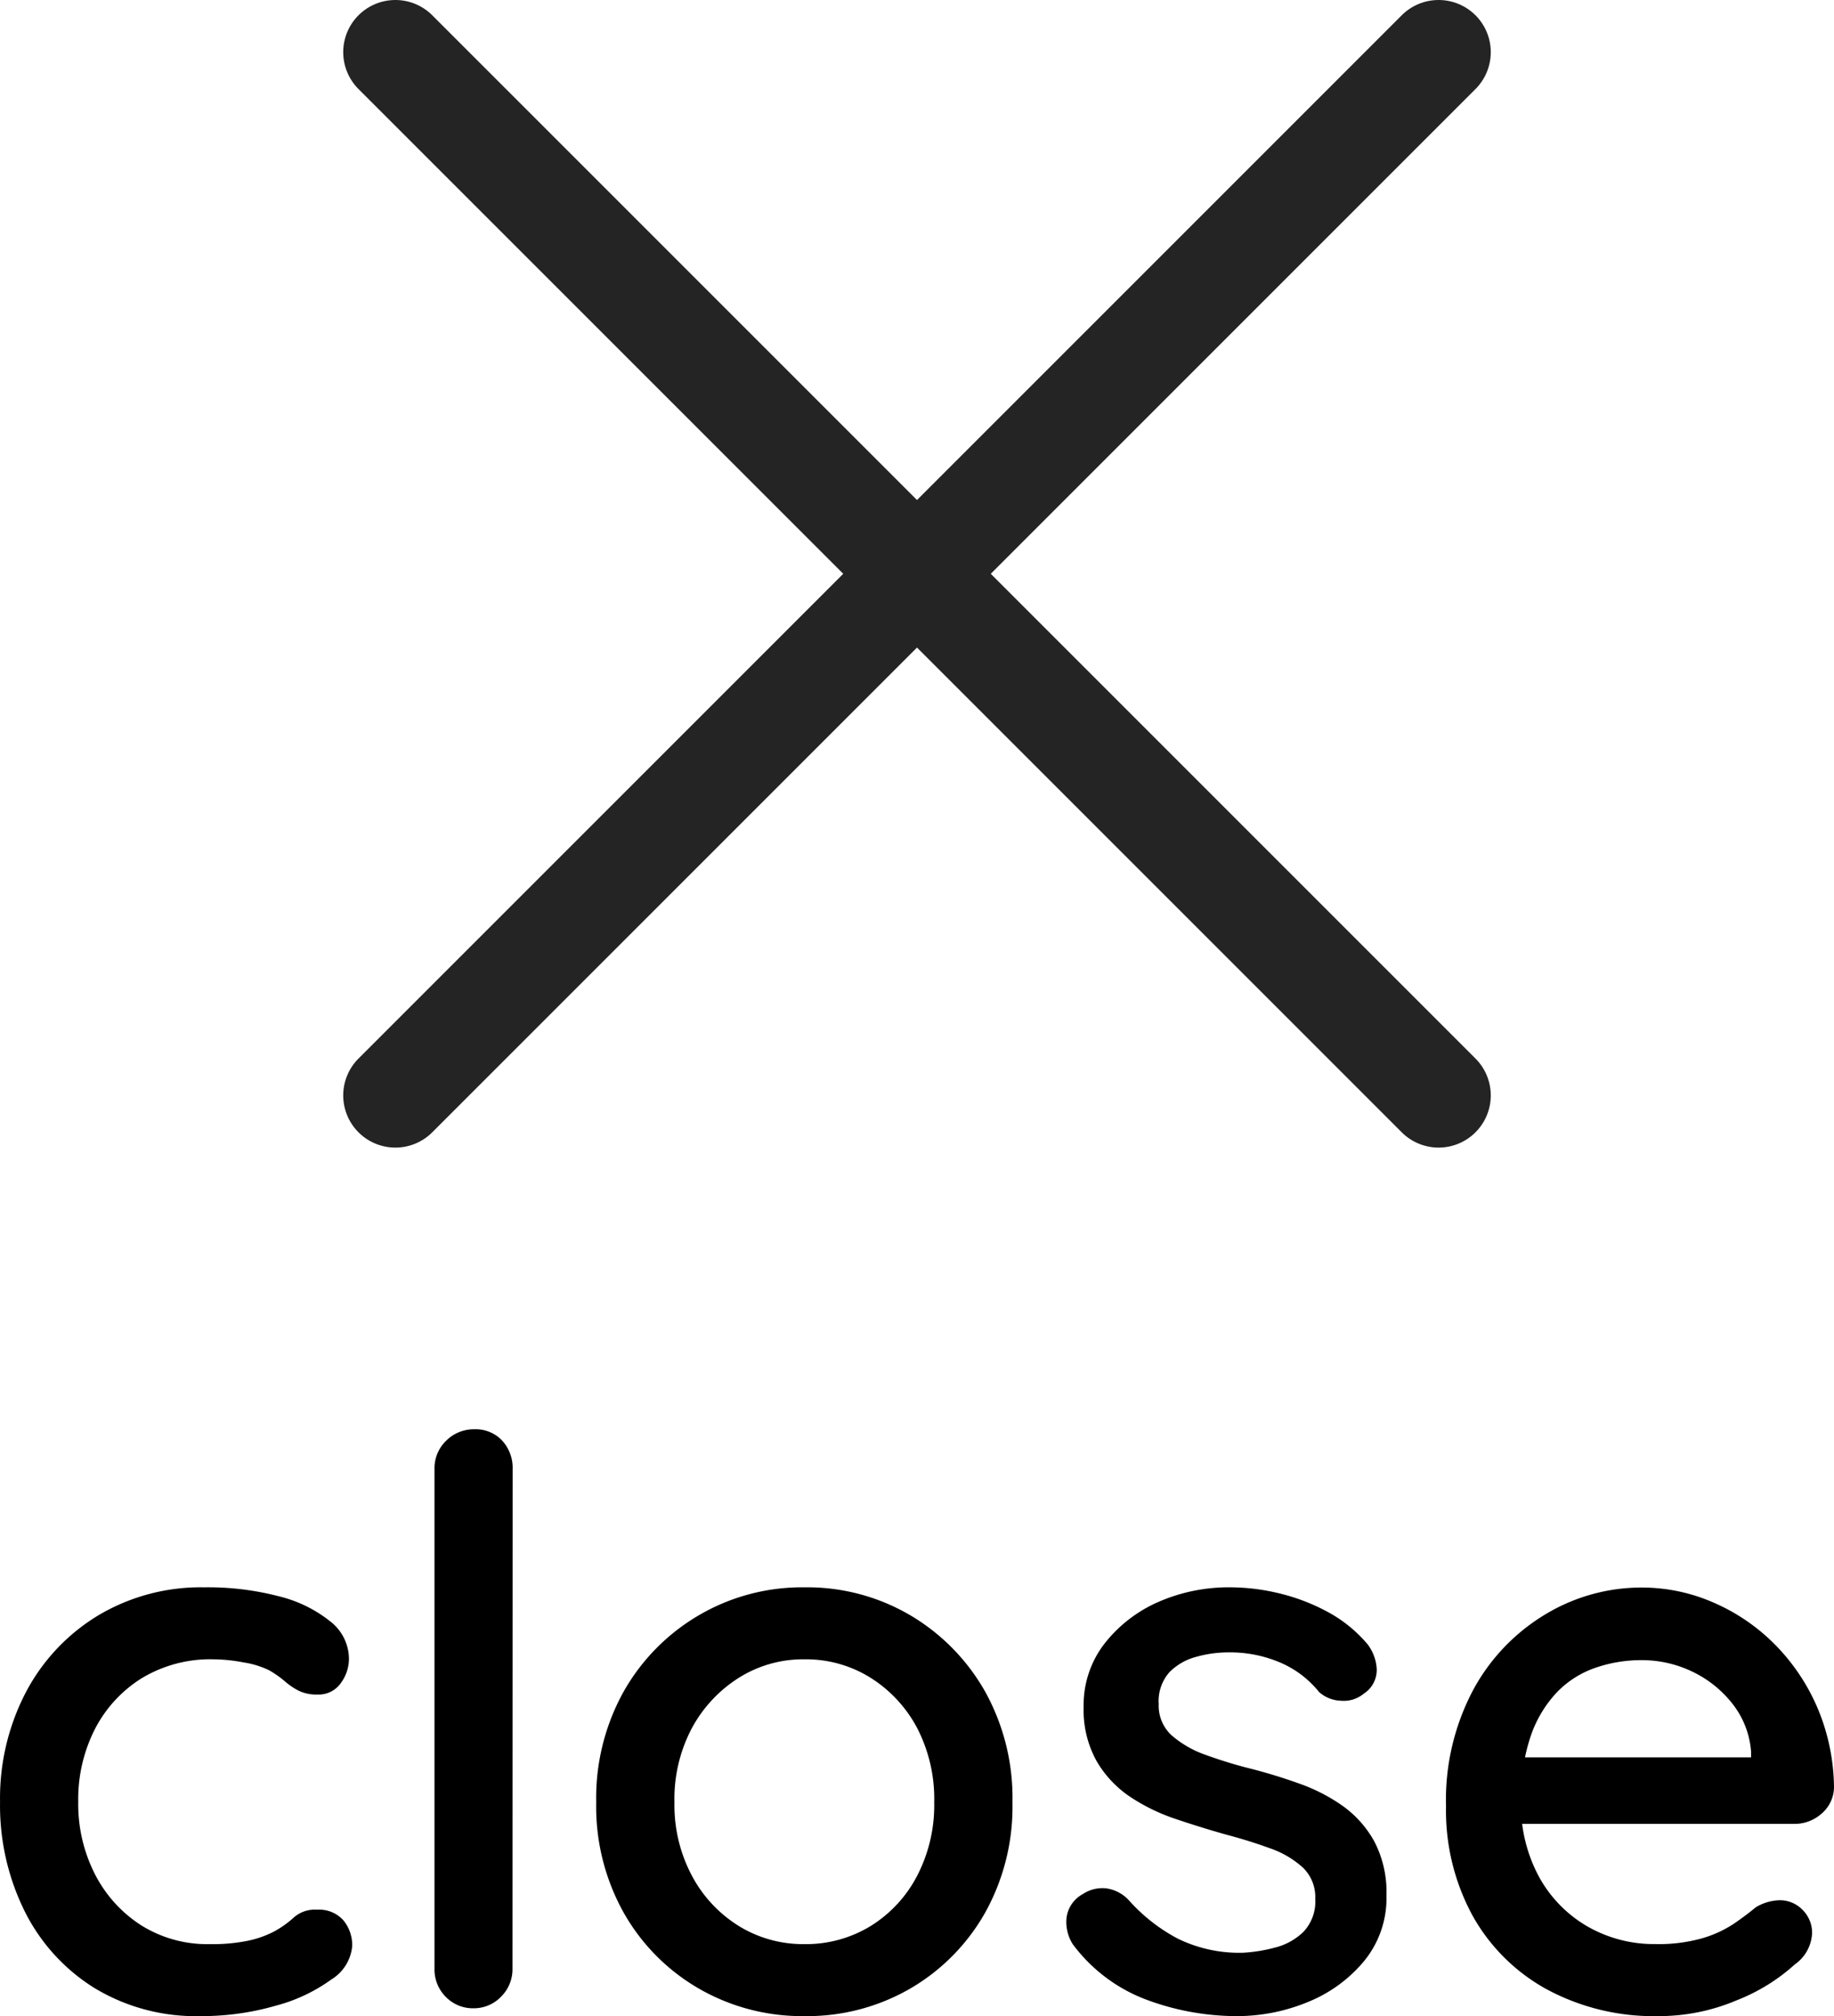
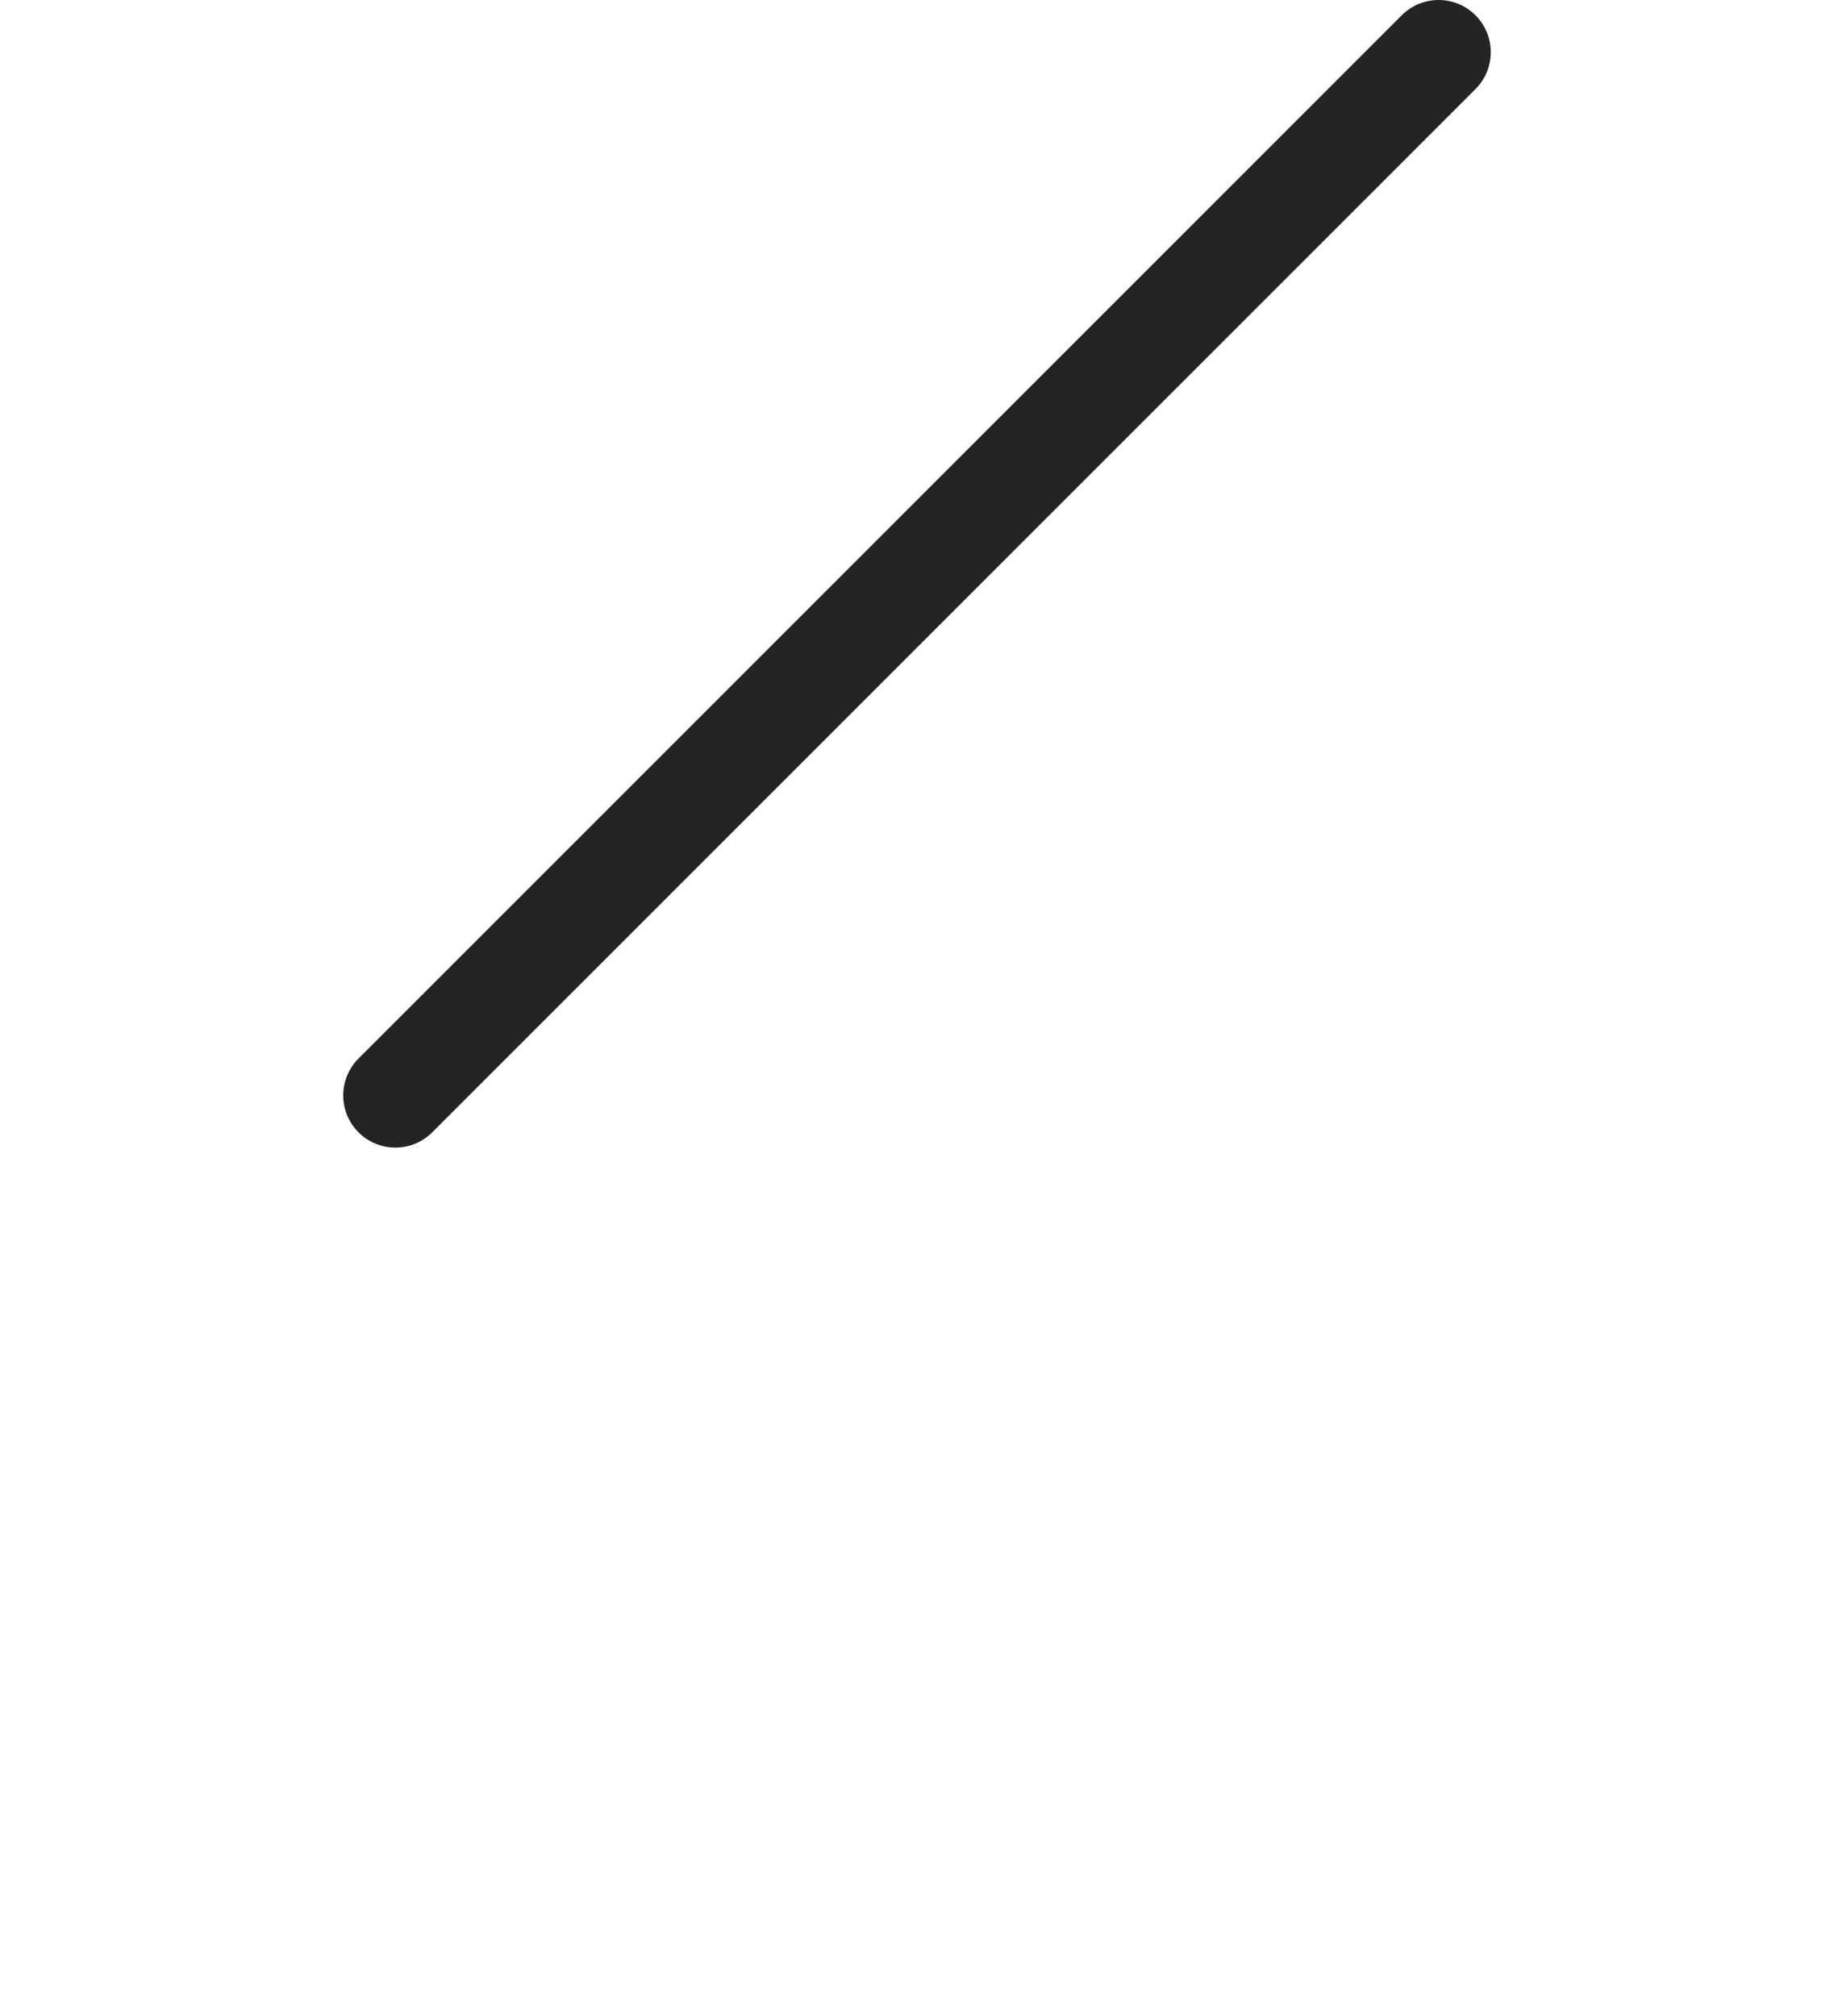
<svg xmlns="http://www.w3.org/2000/svg" width="35.16" height="38.65" viewBox="0 0 35.16 38.65">
  <g transform="translate(-341.42 -16.5)">
    <g transform="translate(246.5 -56)">
      <path d="M0,21a1,1,0,0,1-.707-.293,1,1,0,0,1,0-1.414l20-20a1,1,0,0,1,1.414,0,1,1,0,0,1,0,1.414l-20,20A1,1,0,0,1,0,21Z" transform="translate(102.5 73.5)" fill="#242424" />
-       <path d="M20,21a1,1,0,0,1-.707-.293l-20-20a1,1,0,0,1,0-1.414,1,1,0,0,1,1.414,0l20,20A1,1,0,0,1,20,21Z" transform="translate(102.5 73.5)" fill="#242424" />
    </g>
-     <path d="M-13.665-8.07a5.381,5.381,0,0,1,1.432.172,2.541,2.541,0,0,1,.983.48.916.916,0,0,1,.36.713.789.789,0,0,1-.158.473.515.515,0,0,1-.443.217.787.787,0,0,1-.368-.075,1.357,1.357,0,0,1-.262-.18,1.944,1.944,0,0,0-.3-.21,1.711,1.711,0,0,0-.487-.15,3.192,3.192,0,0,0-.578-.06,2.542,2.542,0,0,0-1.373.36,2.488,2.488,0,0,0-.9.975A2.958,2.958,0,0,0-16.08-3.96a2.958,2.958,0,0,0,.323,1.395,2.527,2.527,0,0,0,.885.975,2.382,2.382,0,0,0,1.313.36,3.386,3.386,0,0,0,.743-.067,1.967,1.967,0,0,0,.487-.173,1.962,1.962,0,0,0,.39-.278A.608.608,0,0,1-11.5-1.89a.623.623,0,0,1,.5.2.748.748,0,0,1,.172.5.84.84,0,0,1-.4.638,3.205,3.205,0,0,1-1.057.5A5.121,5.121,0,0,1-13.74.15a3.75,3.75,0,0,1-2.032-.54,3.647,3.647,0,0,1-1.335-1.47,4.57,4.57,0,0,1-.472-2.1,4.387,4.387,0,0,1,.5-2.108A3.77,3.77,0,0,1-15.7-7.53,3.838,3.838,0,0,1-13.665-8.07Zm5.91,7.3a.742.742,0,0,1-.218.547A.724.724,0,0,1-8.5,0a.724.724,0,0,1-.533-.218.742.742,0,0,1-.217-.547v-9.57a.73.73,0,0,1,.225-.547.749.749,0,0,1,.54-.218.693.693,0,0,1,.533.218.772.772,0,0,1,.2.547ZM1.83-3.945A4.169,4.169,0,0,1,1.3-1.822,3.9,3.9,0,0,1-.135-.375,3.944,3.944,0,0,1-2.16.15,3.956,3.956,0,0,1-4.177-.375a3.884,3.884,0,0,1-1.44-1.447A4.169,4.169,0,0,1-6.15-3.945a4.2,4.2,0,0,1,.532-2.137,3.942,3.942,0,0,1,1.44-1.455A3.913,3.913,0,0,1-2.16-8.07a3.9,3.9,0,0,1,2.025.532A3.96,3.96,0,0,1,1.3-6.082,4.2,4.2,0,0,1,1.83-3.945Zm-1.5,0A2.957,2.957,0,0,0,0-5.378a2.541,2.541,0,0,0-.893-.96A2.337,2.337,0,0,0-2.16-6.69a2.311,2.311,0,0,0-1.252.352,2.6,2.6,0,0,0-.9.96A2.9,2.9,0,0,0-4.65-3.945a2.883,2.883,0,0,0,.338,1.41,2.525,2.525,0,0,0,.9.96A2.348,2.348,0,0,0-2.16-1.23,2.375,2.375,0,0,0-.892-1.575,2.47,2.47,0,0,0,0-2.535,2.936,2.936,0,0,0,.33-3.945ZM2.985-1.23a.8.8,0,0,1-.12-.487A.6.6,0,0,1,3.18-2.19.678.678,0,0,1,3.622-2.3a.727.727,0,0,1,.443.233A3.347,3.347,0,0,0,5-1.335a2.679,2.679,0,0,0,1.253.27,3.021,3.021,0,0,0,.615-.1,1.2,1.2,0,0,0,.54-.3A.847.847,0,0,0,7.635-2.1a.783.783,0,0,0-.24-.6,1.823,1.823,0,0,0-.63-.368q-.39-.143-.84-.262-.48-.135-.968-.3a3.669,3.669,0,0,1-.877-.428,2.087,2.087,0,0,1-.638-.683,2.008,2.008,0,0,1-.247-1.035,1.918,1.918,0,0,1,.4-1.215,2.663,2.663,0,0,1,1.035-.8A3.361,3.361,0,0,1,6.015-8.07a4.012,4.012,0,0,1,.915.112,3.825,3.825,0,0,1,.93.352,2.641,2.641,0,0,1,.78.63.862.862,0,0,1,.173.465.541.541,0,0,1-.248.48.6.6,0,0,1-.435.135.661.661,0,0,1-.42-.165,1.928,1.928,0,0,0-.735-.562,2.46,2.46,0,0,0-1.02-.2,2.284,2.284,0,0,0-.593.083,1.131,1.131,0,0,0-.518.292.833.833,0,0,0-.21.615.771.771,0,0,0,.247.6,1.983,1.983,0,0,0,.653.375,8.46,8.46,0,0,0,.885.27q.465.12.922.285a3.388,3.388,0,0,1,.825.427,2.058,2.058,0,0,1,.6.675A2.1,2.1,0,0,1,9-2.16,1.9,1.9,0,0,1,8.573-.907a2.727,2.727,0,0,1-1.08.787A3.554,3.554,0,0,1,6.12.15a4.961,4.961,0,0,1-1.7-.307A3.123,3.123,0,0,1,2.985-1.23ZM14.22.15a4.327,4.327,0,0,1-2.153-.517,3.617,3.617,0,0,1-1.425-1.425,4.217,4.217,0,0,1-.5-2.077,4.5,4.5,0,0,1,.533-2.257,3.79,3.79,0,0,1,1.395-1.44,3.565,3.565,0,0,1,1.823-.5,3.422,3.422,0,0,1,1.388.293,3.753,3.753,0,0,1,1.177.81,3.917,3.917,0,0,1,.81,1.215A4,4,0,0,1,17.58-4.23a.674.674,0,0,1-.24.5.777.777,0,0,1-.525.195h-5.82l-.36-1.275h5.64l-.285.27V-4.92a1.683,1.683,0,0,0-.36-.922,2.152,2.152,0,0,0-.773-.615,2.226,2.226,0,0,0-.968-.217,2.689,2.689,0,0,0-.87.142,1.881,1.881,0,0,0-.735.457,2.309,2.309,0,0,0-.51.832A3.662,3.662,0,0,0,11.58-3.96a2.9,2.9,0,0,0,.345,1.44,2.469,2.469,0,0,0,.93.952,2.564,2.564,0,0,0,1.305.337,3.062,3.062,0,0,0,.9-.113,2.232,2.232,0,0,0,.6-.277q.24-.165.42-.315a.925.925,0,0,1,.45-.135.6.6,0,0,1,.45.187.618.618,0,0,1,.18.442.773.773,0,0,1-.33.6,3.628,3.628,0,0,1-1.118.69A3.808,3.808,0,0,1,14.22.15Z" transform="translate(359 55)" />
  </g>
</svg>